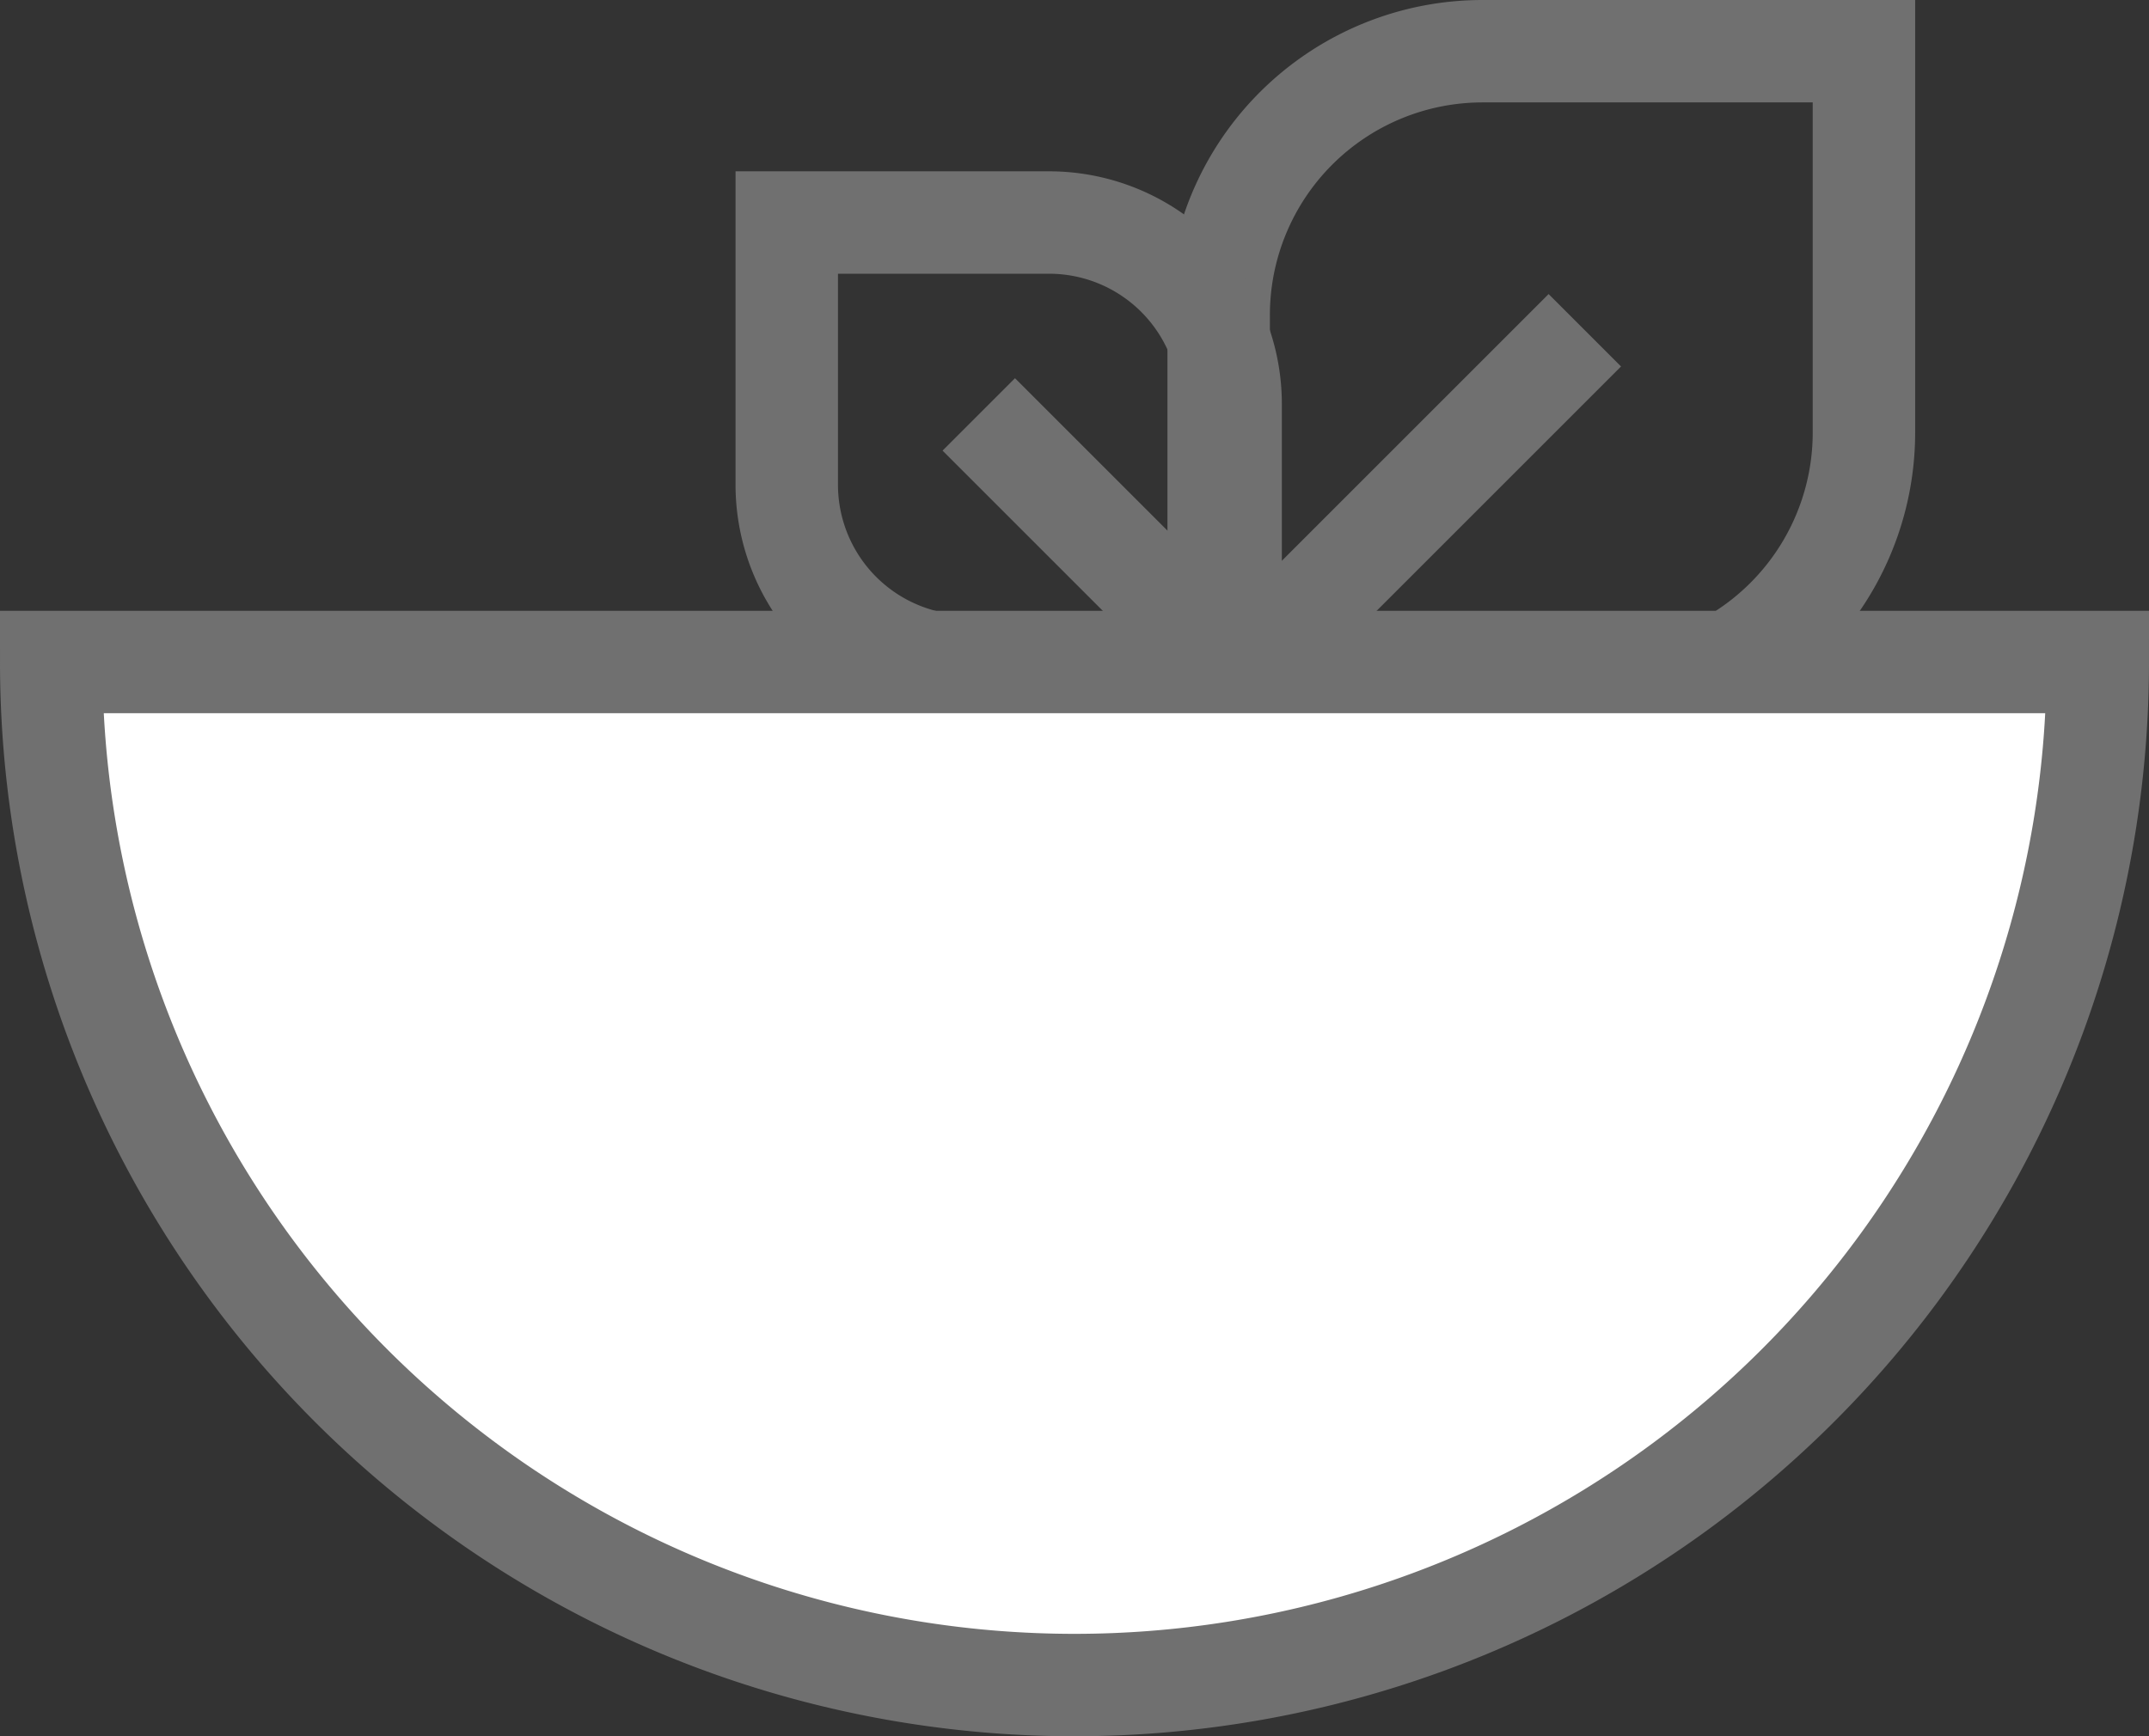
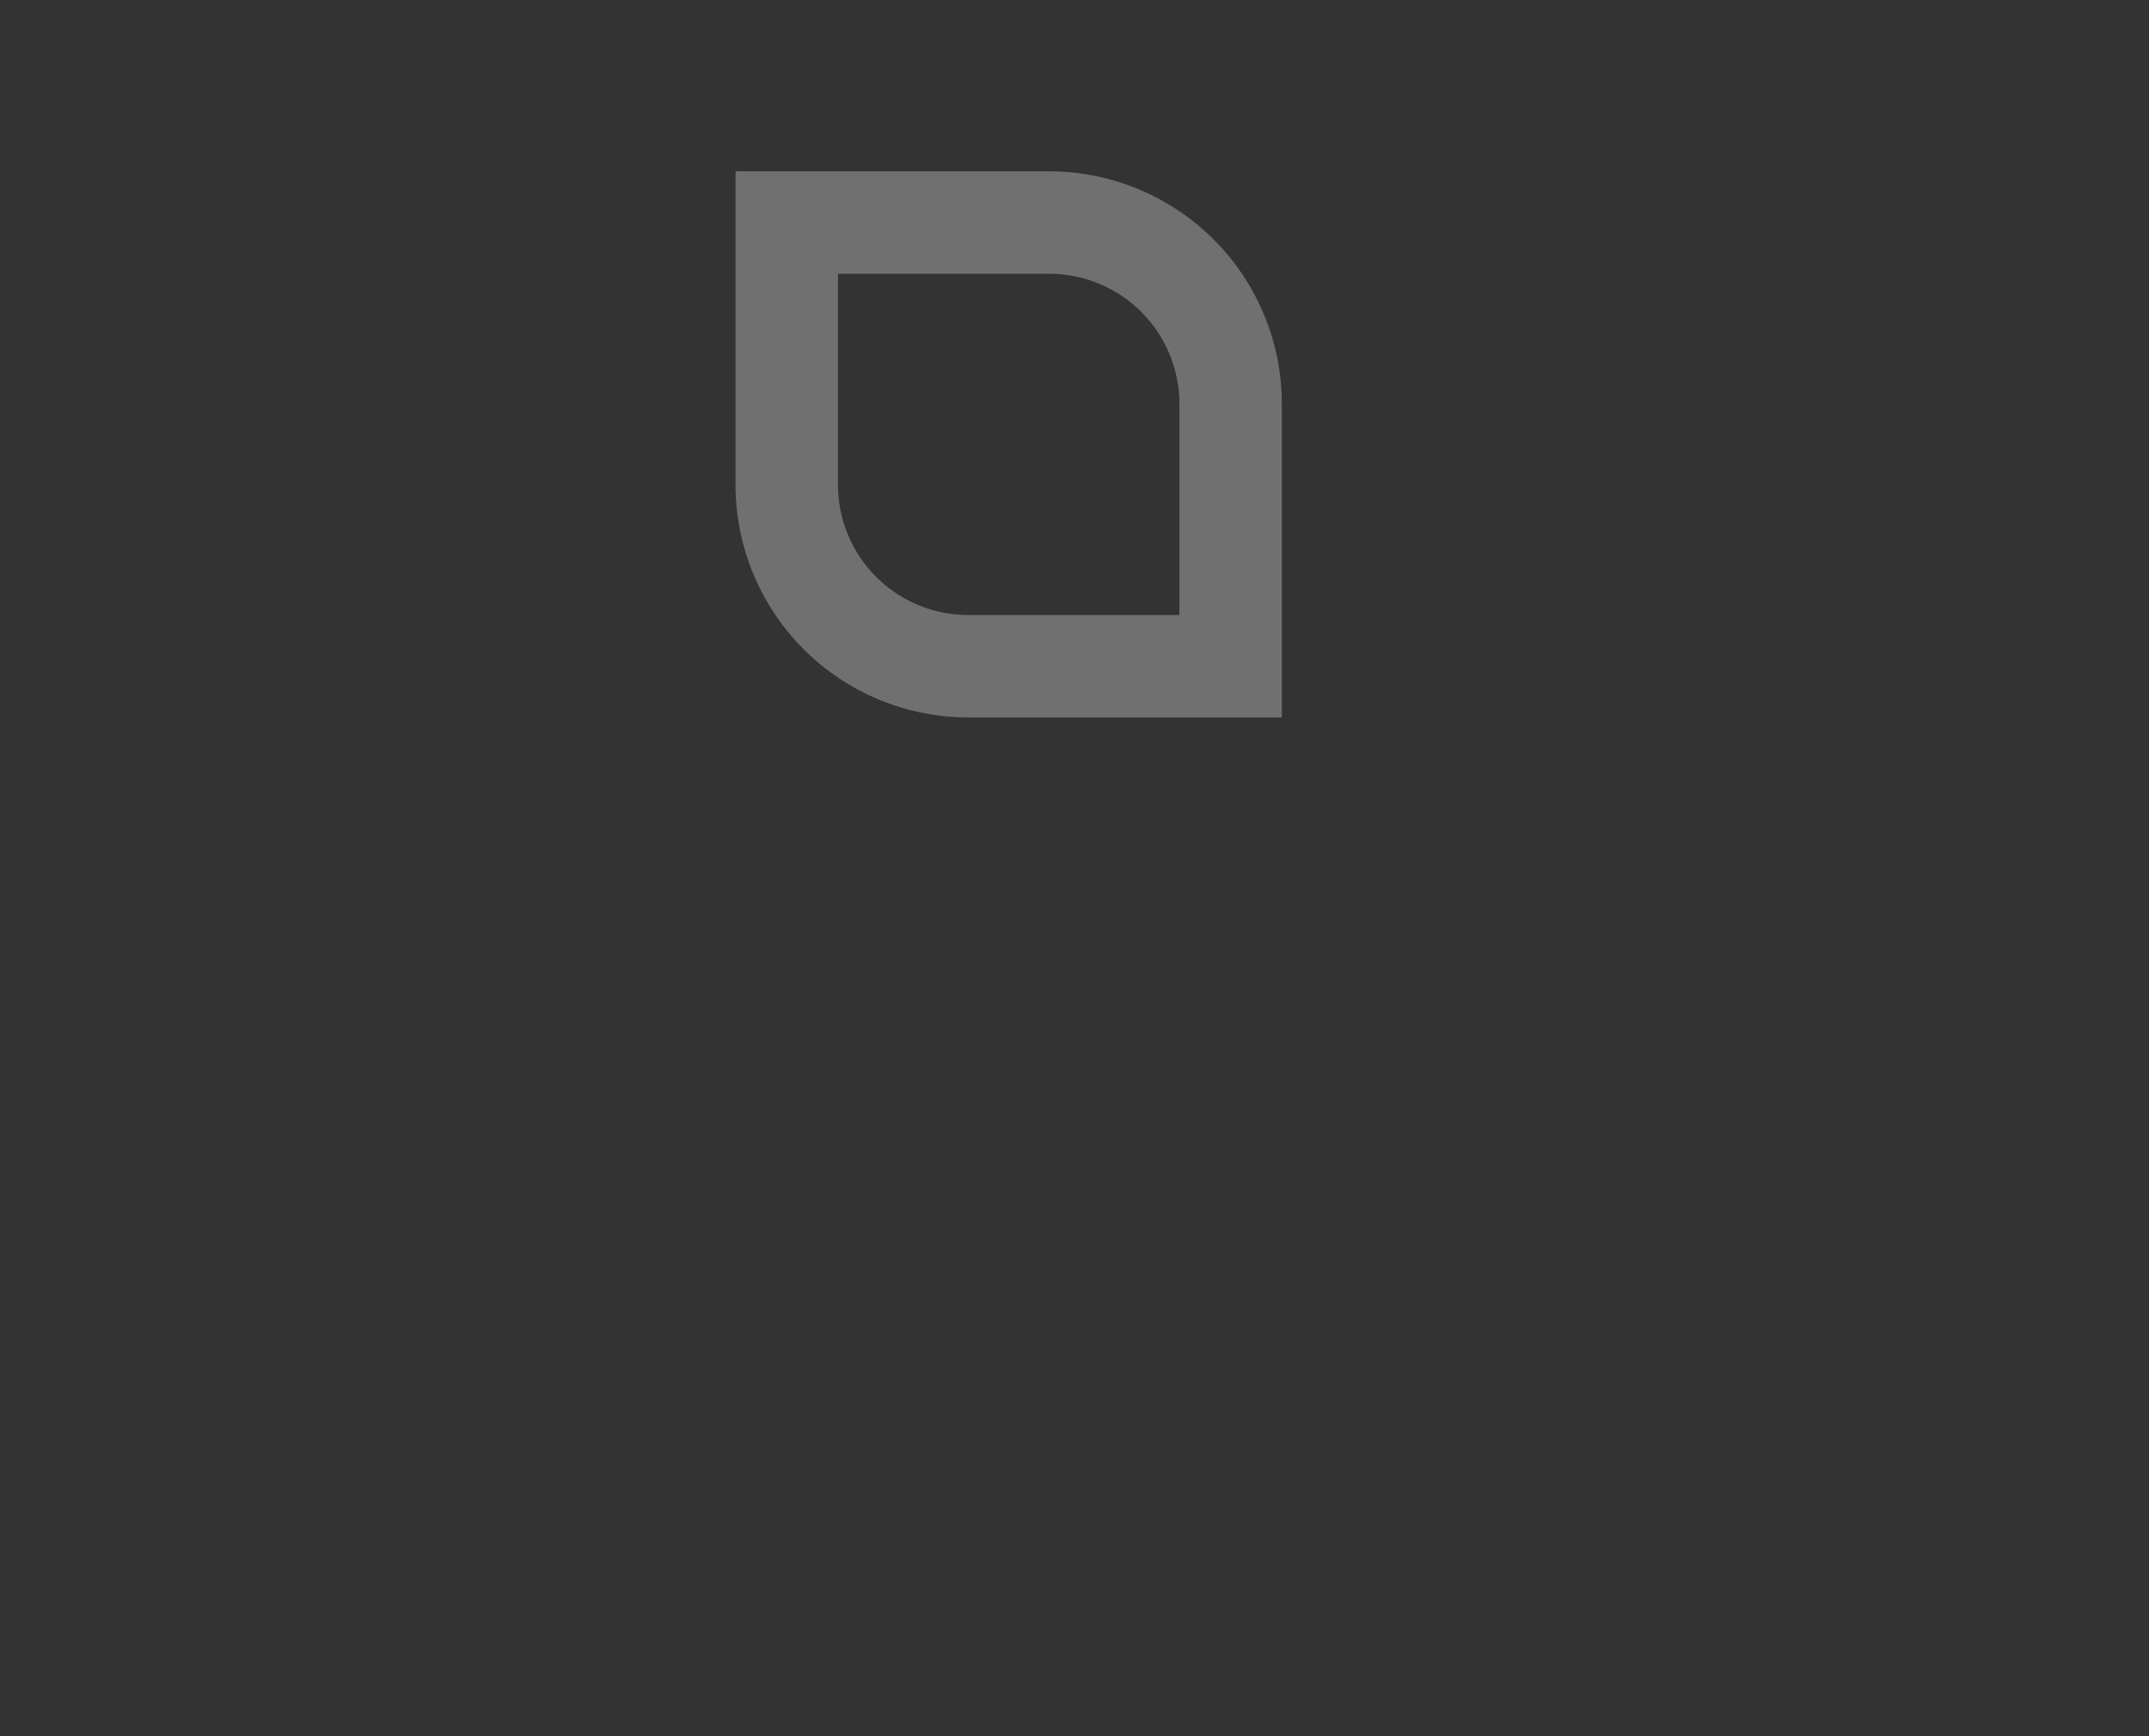
<svg xmlns="http://www.w3.org/2000/svg" width="52.447" height="42.384" viewBox="0 0 52.447 42.384">
  <rect x="0" y="0" width="52.447" height="42.384" fill="#333333" stroke="none" />
  <g id="Group_571" data-name="Group 571" transform="translate(-35.397 -35.766)">
    <g id="Group_569" data-name="Group 569" transform="translate(59.059 37.016)">
-       <path id="Rectangle_318" data-name="Rectangle 318" d="M6.441,0h9.307a0,0,0,0,1,0,0V9.307a6.441,6.441,0,0,1-6.441,6.441H0a0,0,0,0,1,0,0V6.441A6.441,6.441,0,0,1,6.441,0Z" transform="translate(6.08)" fill="none" stroke="#707070" stroke-miterlimit="10" stroke-width="2.5" />
-       <line id="Line_95" data-name="Line 95" x1="15.016" y2="15.016" transform="translate(0 6.812)" fill="none" stroke="#707070" stroke-miterlimit="10" stroke-width="2.5" />
+       </g>
+     <g id="Group_570" data-name="Group 570" transform="translate(54.598 41.196)">
+       <path id="Rectangle_319" data-name="Rectangle 319" d="M4.431,0h6.4a0,0,0,0,1,0,0V6.4A4.431,4.431,0,0,1,6.4,10.833H0v-6.4A4.431,4.431,0,0,1,4.431,0Z" transform="translate(0 10.833) rotate(-90)" fill="none" stroke="#707070" stroke-miterlimit="10" stroke-width="2.5" />
    </g>
-     <g id="Group_570" data-name="Group 570" transform="translate(54.598 41.196)">
-       <path id="Rectangle_319" data-name="Rectangle 319" d="M4.431,0h6.4a0,0,0,0,1,0,0V6.4A4.431,4.431,0,0,1,6.4,10.833H0a0,0,0,0,1,0,0v-6.4A4.431,4.431,0,0,1,4.431,0Z" transform="translate(0 10.833) rotate(-90)" fill="none" stroke="#707070" stroke-miterlimit="10" stroke-width="2.5" />
-       <line id="Line_96" data-name="Line 96" x2="10.33" y2="10.33" transform="translate(4.686 4.686)" fill="none" stroke="#707070" stroke-miterlimit="10" stroke-width="2.5" />
-     </g>
-     <path id="Path_817" data-name="Path 817" d="M86.594,48.344a24.973,24.973,0,1,1-49.947,0Z" transform="translate(0 3.582)" fill="#fff" stroke="#707070" stroke-miterlimit="10" stroke-width="2.5" />
  </g>
</svg>